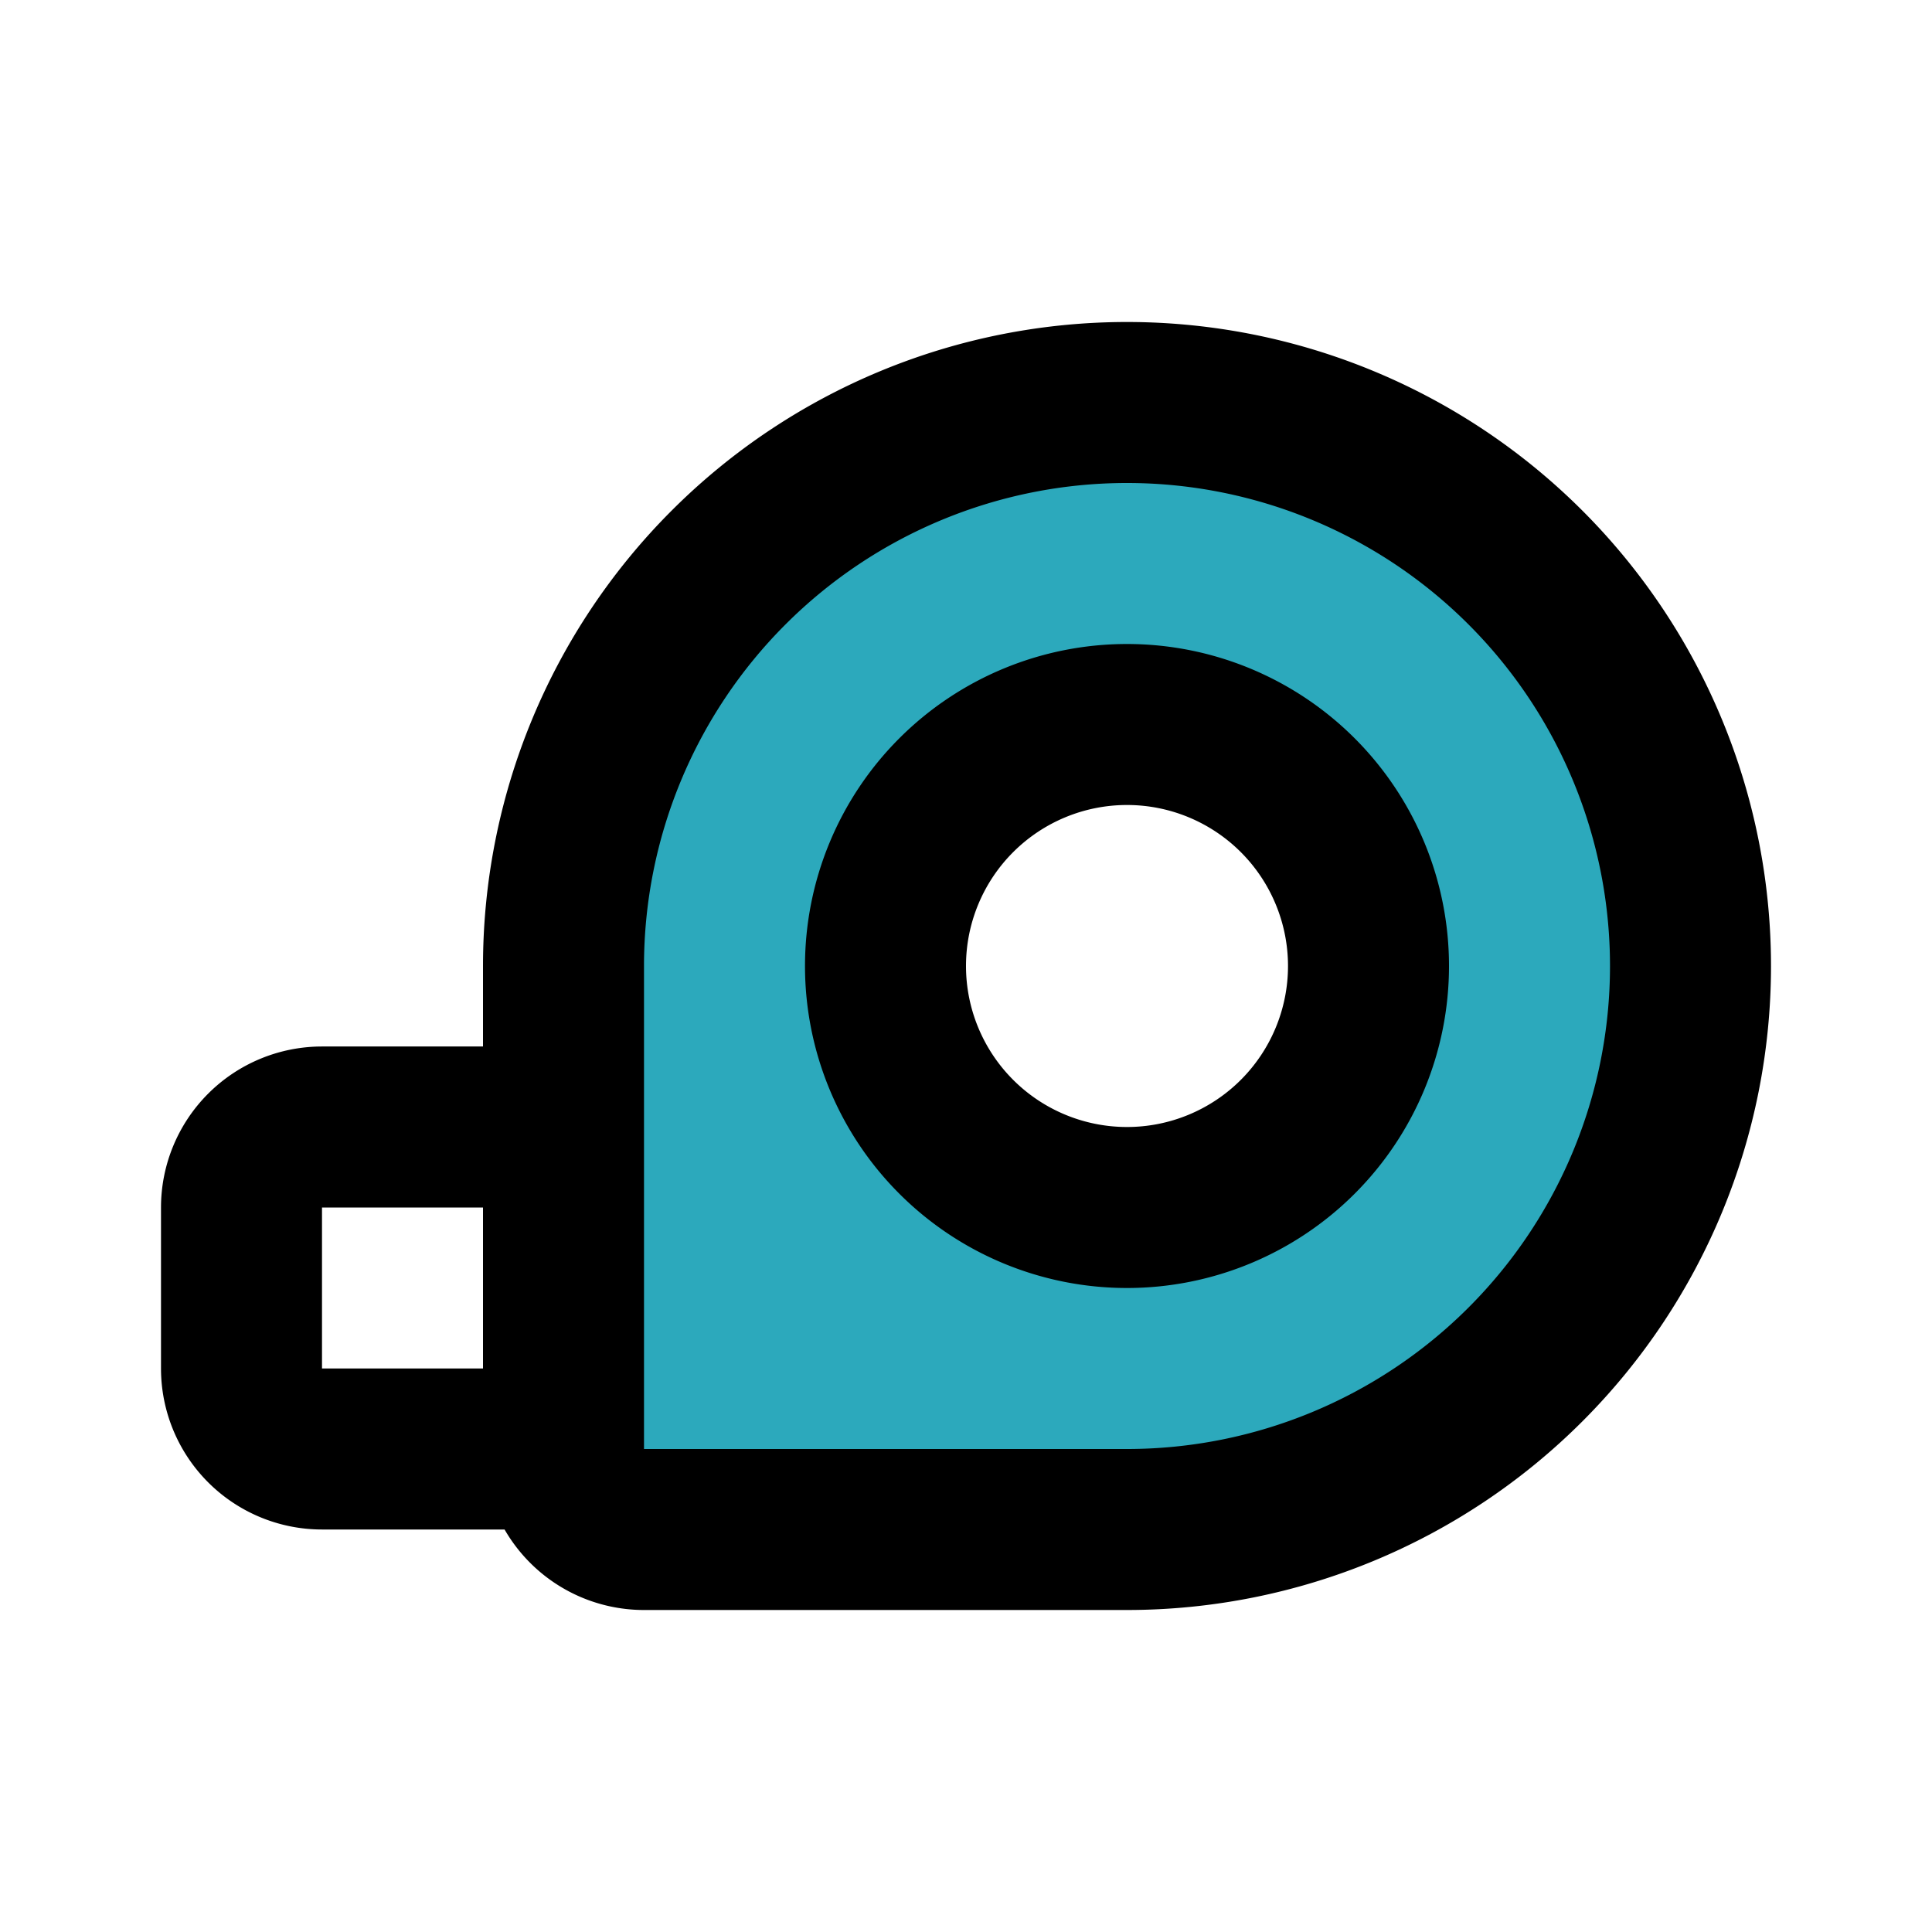
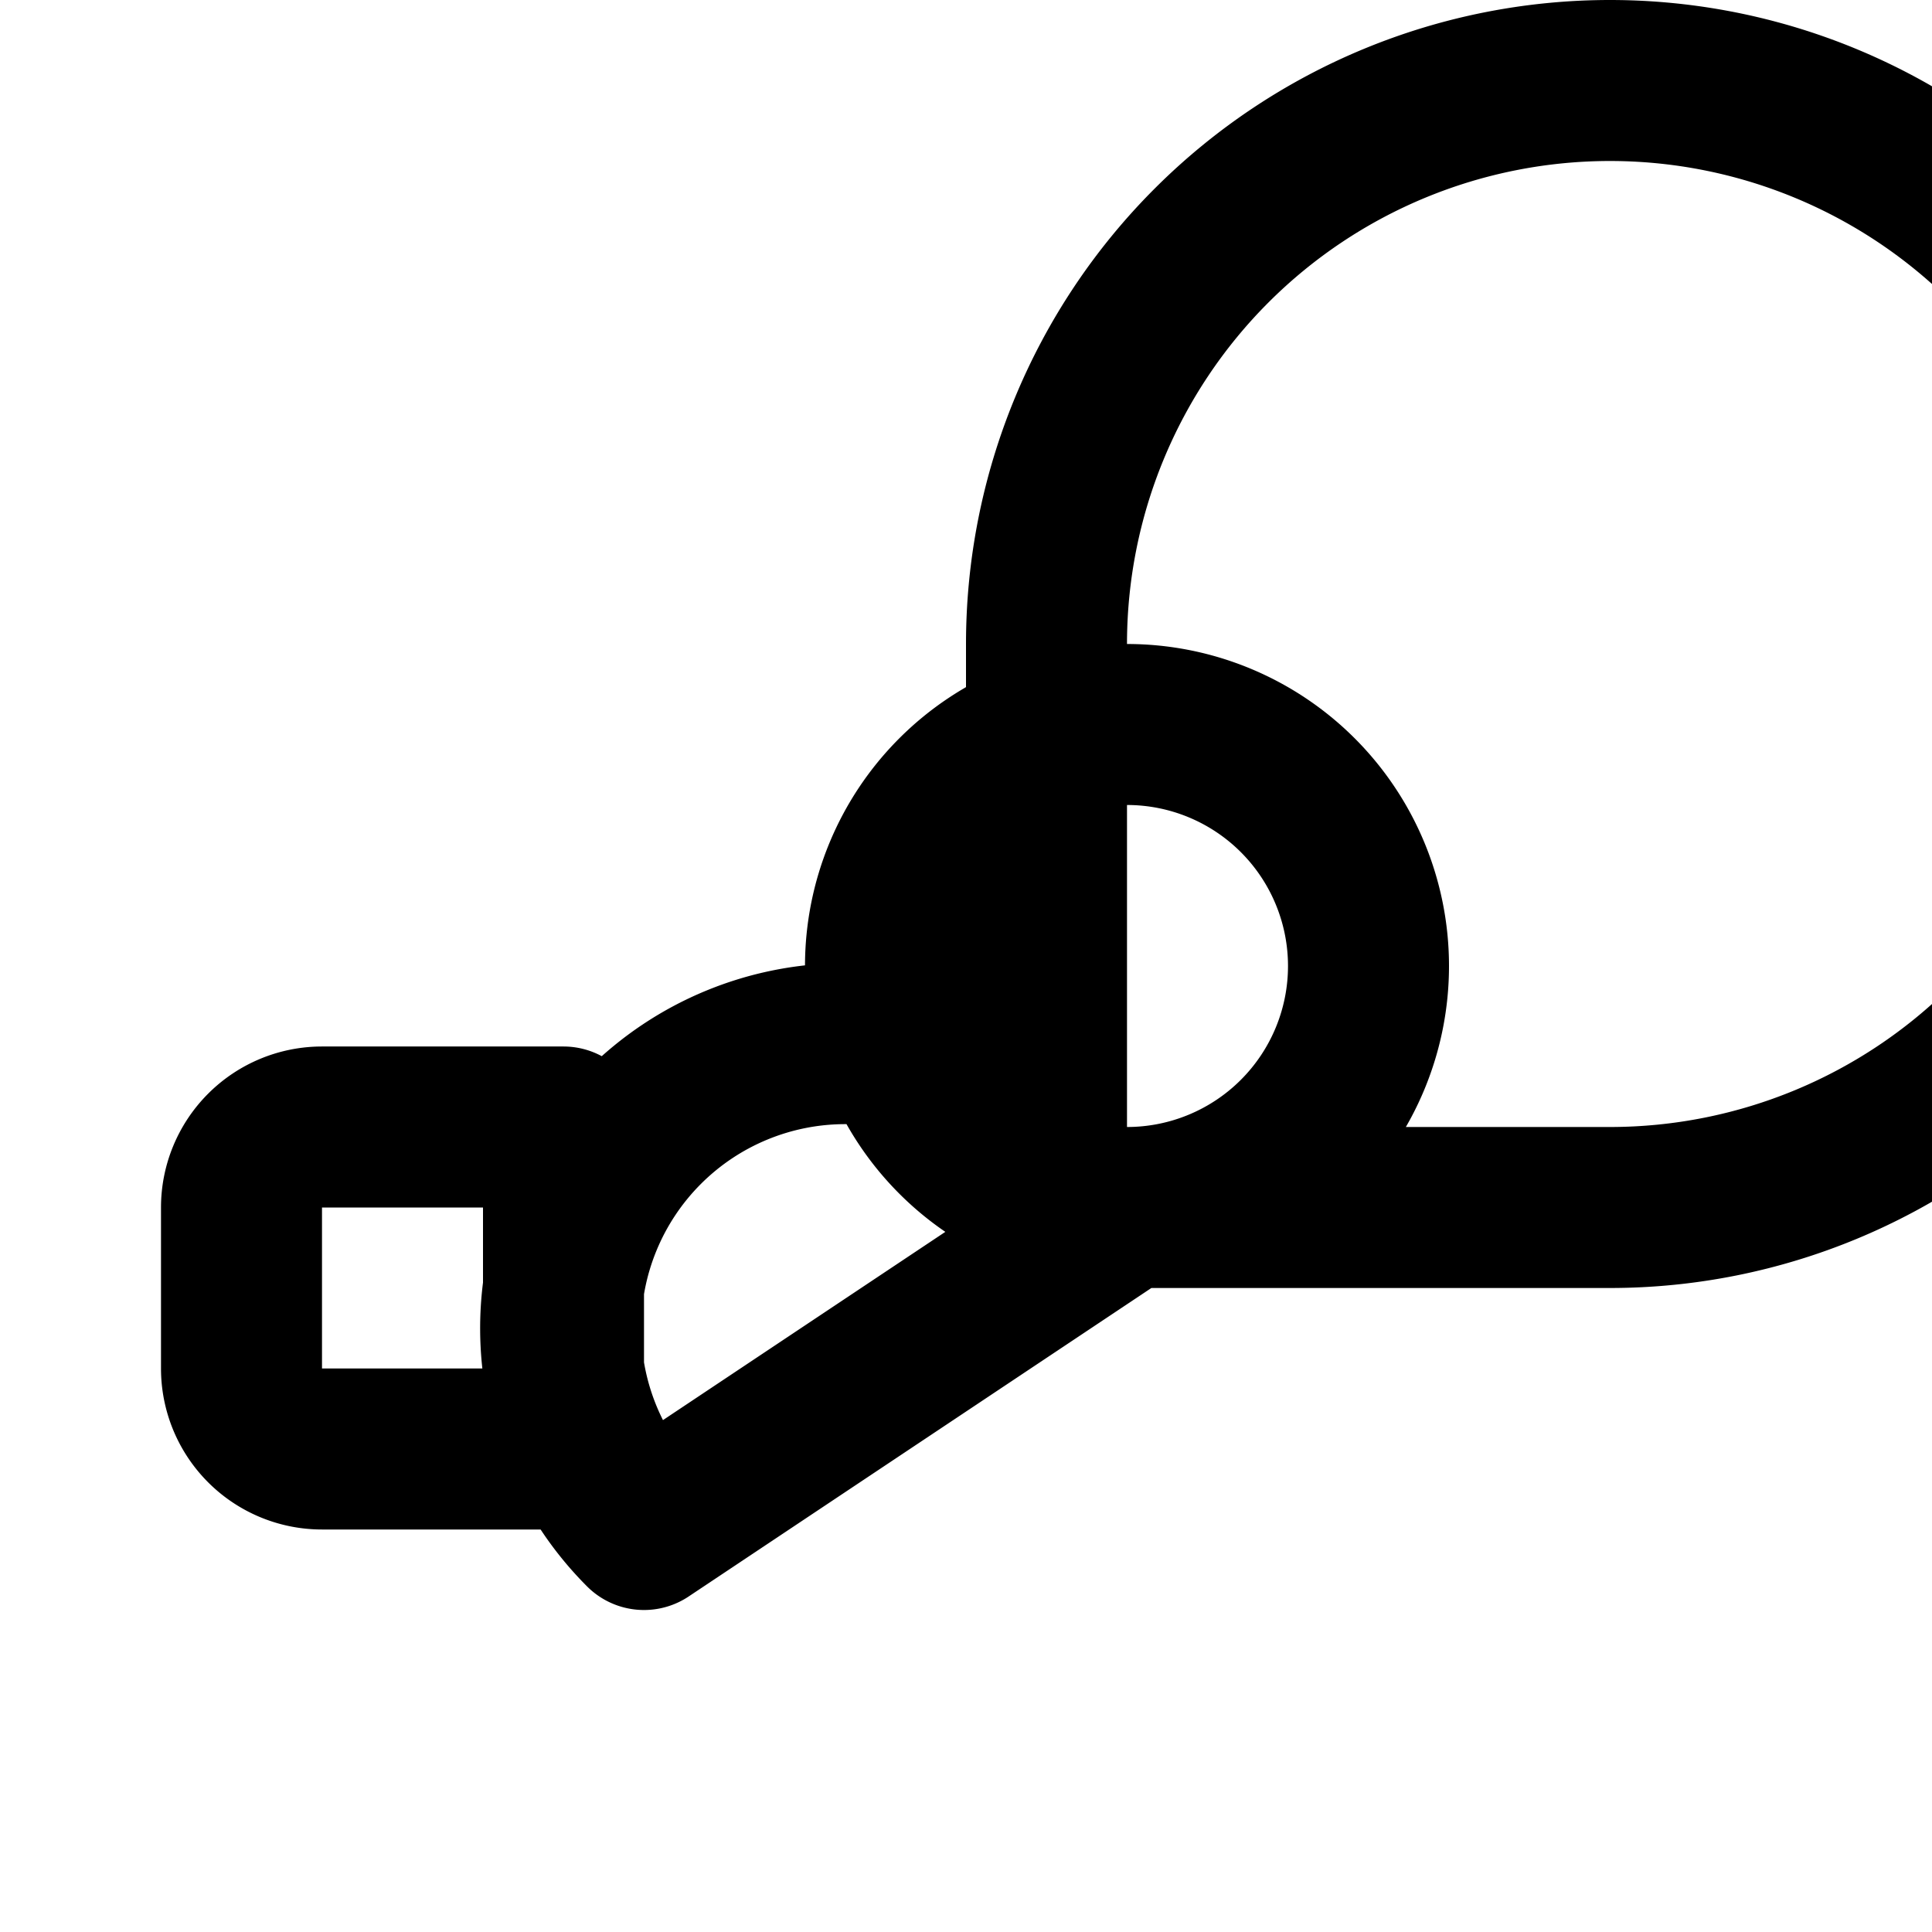
<svg xmlns="http://www.w3.org/2000/svg" fill="#000000" width="800px" height="800px" viewBox="0 0 24 24" id="measuring-tape-2" data-name="Flat Line" class="icon flat-line">
-   <path id="secondary" d="M14,5a7,7,0,0,0-7,7v6a1,1,0,0,0,1,1h6A7,7,0,0,0,14,5Zm0,10a3,3,0,1,1,3-3A3,3,0,0,1,14,15Z" style="fill: rgb(44, 169, 188); stroke-width: 2;" />
-   <path id="primary" d="M4,14H7v4H4a1,1,0,0,1-1-1V15A1,1,0,0,1,4,14Zm10,1a3,3,0,1,0-3-3A3,3,0,0,0,14,15ZM8,19h6a7,7,0,0,0,7-7h0a7,7,0,0,0-7-7h0a7,7,0,0,0-7,7v6A1,1,0,0,0,8,19Z" style="fill: none; stroke: rgb(0, 0, 0); stroke-linecap: round; stroke-linejoin: round; stroke-width: 2;" />
+   <path id="primary" d="M4,14H7v4H4a1,1,0,0,1-1-1V15A1,1,0,0,1,4,14Zm10,1a3,3,0,1,0-3-3A3,3,0,0,0,14,15Zh6a7,7,0,0,0,7-7h0a7,7,0,0,0-7-7h0a7,7,0,0,0-7,7v6A1,1,0,0,0,8,19Z" style="fill: none; stroke: rgb(0, 0, 0); stroke-linecap: round; stroke-linejoin: round; stroke-width: 2;" />
</svg>